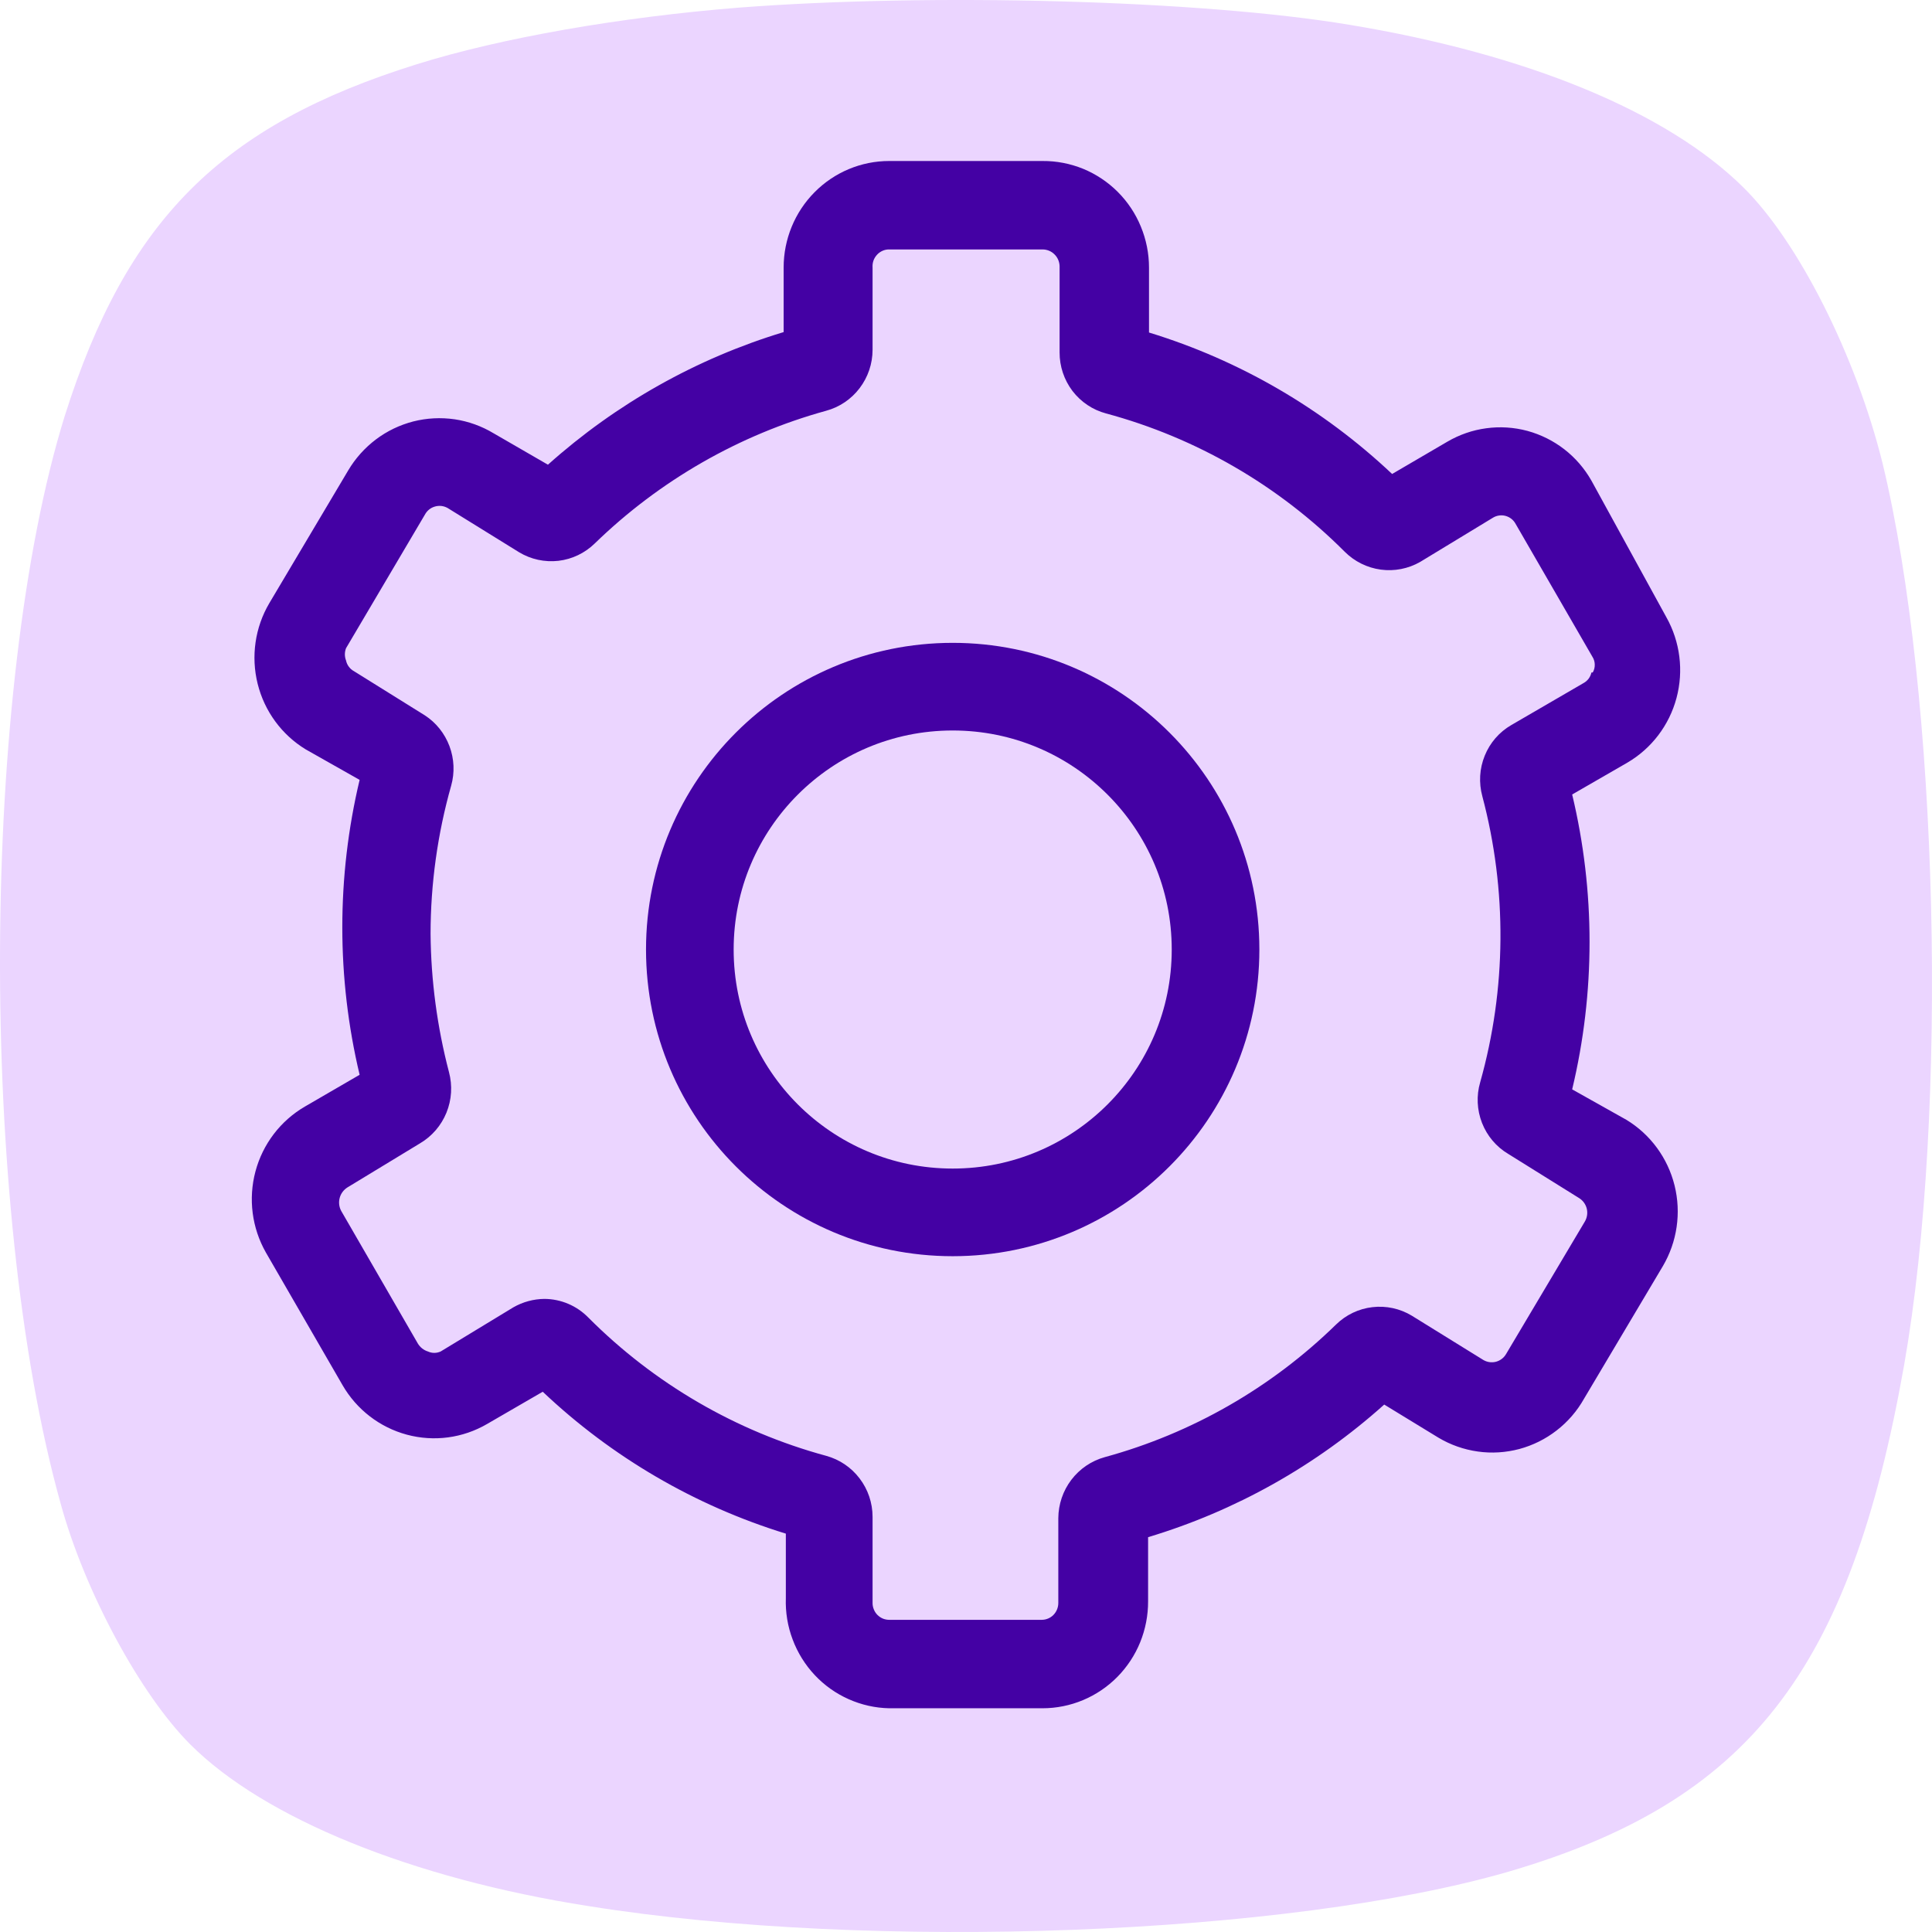
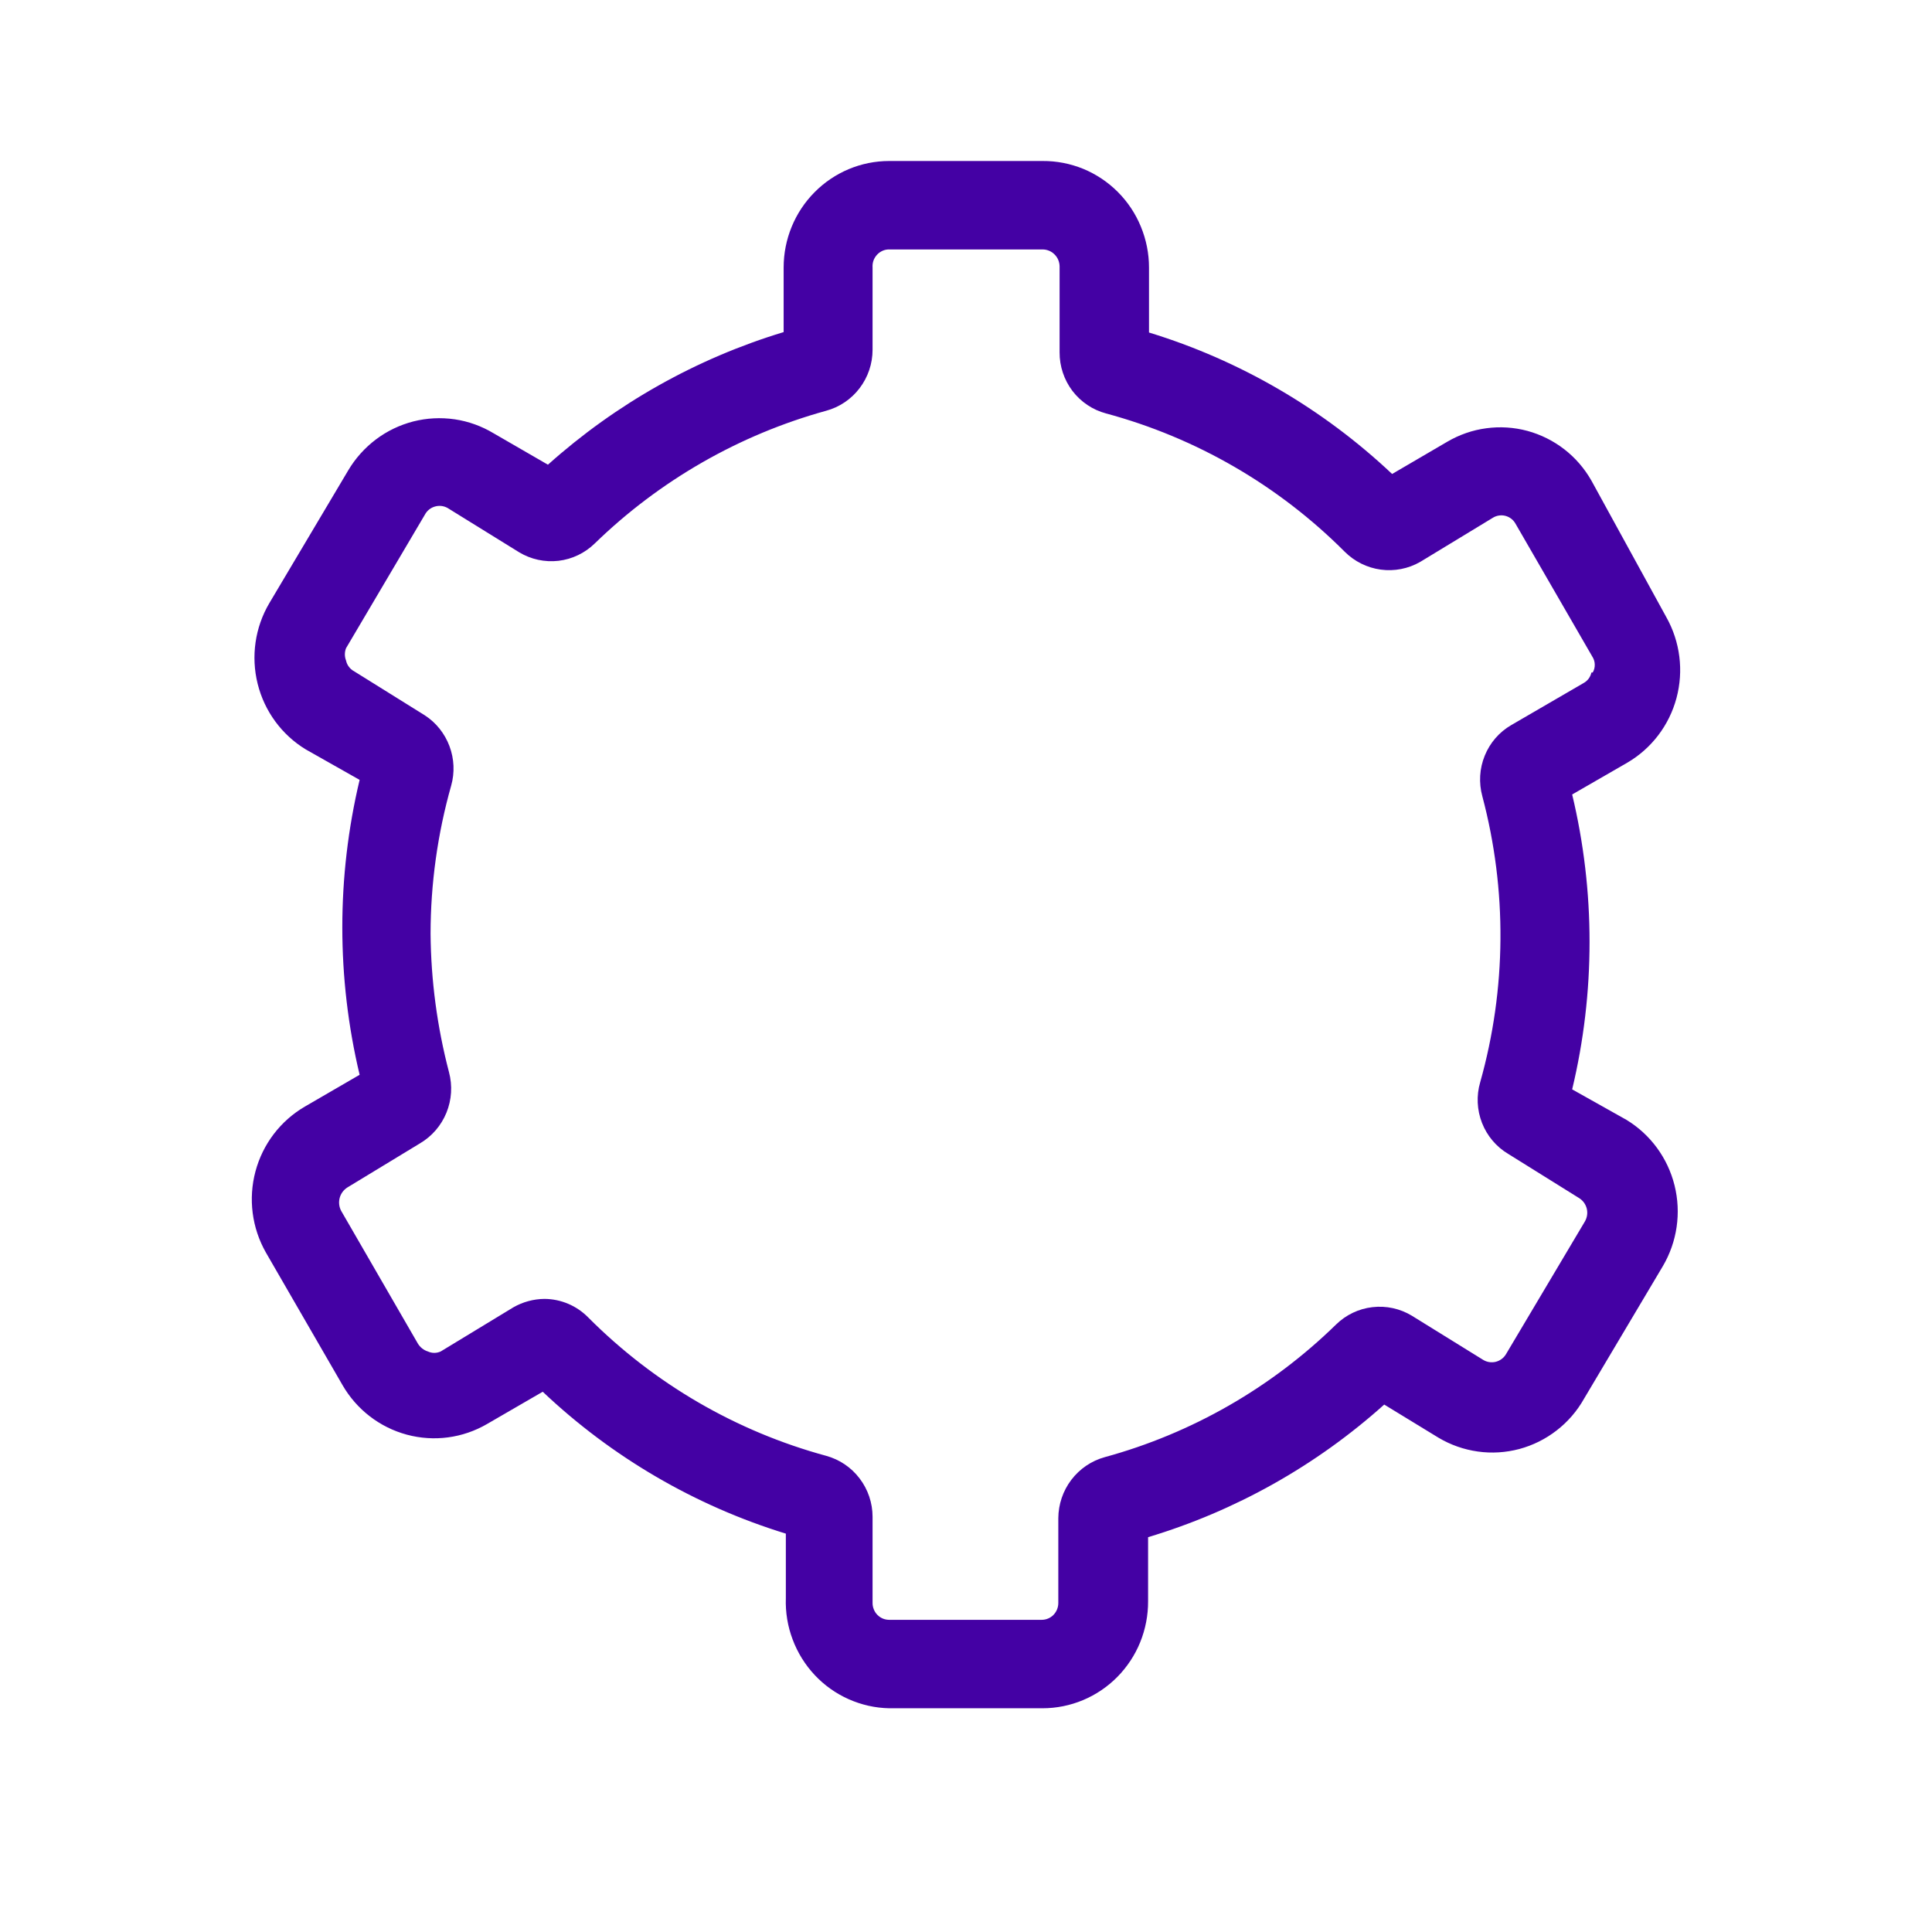
<svg xmlns="http://www.w3.org/2000/svg" width="36" height="36" viewBox="0 0 36 36" fill="none">
-   <path d="M13.768 0.142C11.573 0.318 9.346 0.702 7.76 1.199C4.122 2.336 2.36 4.099 1.206 7.752C-0.364 12.814 -0.412 22.475 1.126 28.003C1.575 29.653 2.616 31.575 3.546 32.505C4.924 33.883 7.68 35.004 10.964 35.517C16.268 36.366 24.023 36.061 28.109 34.876C32.596 33.562 34.47 31.143 35.48 25.439C36.313 20.697 36.121 12.943 35.079 8.633C34.583 6.63 33.509 4.499 32.483 3.49C31.057 2.08 28.446 1.007 25.145 0.462C22.357 -0.003 17.326 -0.131 13.768 0.142Z" fill="#EBD5FF" />
  <path d="M29.654 8.956C29.525 8.729 29.354 8.531 29.149 8.372C28.944 8.213 28.71 8.097 28.461 8.029C28.211 7.962 27.951 7.945 27.695 7.98C27.438 8.014 27.192 8.1 26.968 8.231L25.94 8.832C24.65 7.615 23.1 6.713 21.41 6.196V4.985C21.41 4.723 21.358 4.464 21.258 4.222C21.159 3.98 21.012 3.76 20.828 3.576C20.643 3.391 20.424 3.245 20.184 3.146C19.943 3.048 19.686 2.998 19.426 3H16.569C16.047 3 15.547 3.209 15.178 3.582C14.809 3.954 14.602 4.459 14.602 4.985V6.188C12.978 6.68 11.479 7.523 10.21 8.659L9.198 8.074C8.975 7.94 8.729 7.851 8.472 7.813C8.215 7.776 7.953 7.789 7.701 7.853C7.45 7.918 7.213 8.031 7.005 8.188C6.797 8.345 6.621 8.541 6.488 8.766L5.019 11.238C4.752 11.69 4.674 12.231 4.801 12.742C4.928 13.253 5.25 13.692 5.697 13.964L6.701 14.532C6.271 16.338 6.271 18.221 6.701 20.027L5.68 20.62C5.227 20.884 4.896 21.318 4.76 21.828C4.624 22.337 4.694 22.88 4.954 23.338L6.382 25.809C6.645 26.265 7.076 26.597 7.581 26.733C8.086 26.869 8.623 26.798 9.076 26.534L10.113 25.933C11.402 27.153 12.952 28.057 14.643 28.577V29.78C14.634 30.043 14.677 30.305 14.77 30.55C14.862 30.796 15.002 31.021 15.181 31.212C15.36 31.403 15.575 31.556 15.814 31.662C16.052 31.768 16.309 31.826 16.569 31.831H19.426C19.685 31.831 19.942 31.779 20.181 31.679C20.42 31.579 20.637 31.432 20.82 31.247C21.003 31.061 21.148 30.842 21.246 30.6C21.344 30.358 21.394 30.099 21.393 29.837V28.643C23.021 28.154 24.523 27.311 25.793 26.172L26.805 26.79C27.03 26.924 27.279 27.011 27.537 27.047C27.795 27.084 28.058 27.067 28.311 27C28.563 26.932 28.799 26.815 29.006 26.654C29.213 26.494 29.386 26.294 29.515 26.065L30.984 23.594C31.251 23.141 31.33 22.6 31.203 22.089C31.076 21.578 30.754 21.139 30.307 20.867L29.295 20.299C29.727 18.493 29.727 16.61 29.295 14.804L30.323 14.211C30.774 13.947 31.103 13.515 31.239 13.007C31.375 12.499 31.307 11.958 31.05 11.501L29.654 8.956ZM29.654 12.531C29.645 12.572 29.627 12.612 29.602 12.646C29.576 12.68 29.544 12.708 29.507 12.728L28.16 13.511C27.937 13.64 27.763 13.841 27.666 14.081C27.568 14.321 27.553 14.587 27.621 14.837C28.085 16.585 28.071 18.427 27.581 20.167C27.508 20.416 27.521 20.683 27.615 20.924C27.71 21.166 27.881 21.369 28.103 21.501L29.425 22.325C29.496 22.369 29.547 22.44 29.567 22.521C29.587 22.603 29.574 22.689 29.531 22.762L28.062 25.233C28.02 25.304 27.951 25.355 27.872 25.375C27.792 25.395 27.708 25.382 27.638 25.34L26.307 24.516C26.087 24.383 25.829 24.327 25.573 24.357C25.318 24.386 25.08 24.5 24.895 24.681C23.689 25.859 22.206 26.709 20.585 27.152C20.338 27.22 20.119 27.369 19.963 27.574C19.807 27.779 19.722 28.03 19.72 28.289V29.87C19.72 29.953 19.687 30.033 19.629 30.092C19.571 30.151 19.492 30.183 19.41 30.183H16.569C16.529 30.183 16.488 30.175 16.451 30.16C16.413 30.144 16.379 30.121 16.35 30.092C16.321 30.063 16.298 30.028 16.283 29.99C16.267 29.952 16.259 29.912 16.259 29.87V28.264C16.259 28.005 16.174 27.753 16.017 27.548C15.861 27.342 15.642 27.195 15.394 27.127C13.719 26.672 12.191 25.784 10.961 24.549C10.745 24.329 10.452 24.205 10.145 24.203C9.942 24.205 9.743 24.259 9.566 24.36L8.211 25.183C8.173 25.2 8.133 25.209 8.092 25.209C8.052 25.209 8.011 25.2 7.974 25.183C7.896 25.159 7.829 25.106 7.786 25.035L6.358 22.564C6.318 22.49 6.308 22.404 6.329 22.323C6.35 22.242 6.402 22.172 6.472 22.127L7.827 21.304C8.049 21.173 8.222 20.972 8.319 20.733C8.417 20.493 8.433 20.227 8.366 19.977C8.146 19.136 8.03 18.27 8.023 17.399C8.024 16.466 8.153 15.537 8.407 14.639C8.475 14.397 8.464 14.139 8.375 13.903C8.287 13.668 8.127 13.466 7.917 13.33L6.595 12.506C6.557 12.486 6.525 12.457 6.5 12.423C6.474 12.389 6.457 12.35 6.448 12.308C6.419 12.234 6.419 12.152 6.448 12.078L7.917 9.59C7.936 9.554 7.963 9.521 7.995 9.495C8.027 9.469 8.064 9.45 8.103 9.439C8.143 9.427 8.184 9.424 8.225 9.428C8.266 9.433 8.305 9.446 8.341 9.466L9.672 10.29C9.892 10.423 10.15 10.479 10.406 10.45C10.661 10.42 10.899 10.306 11.084 10.125C12.293 8.951 13.775 8.101 15.394 7.654C15.642 7.587 15.861 7.439 16.017 7.234C16.174 7.028 16.259 6.777 16.259 6.517V4.985C16.256 4.942 16.261 4.899 16.275 4.858C16.289 4.817 16.312 4.78 16.341 4.748C16.37 4.716 16.405 4.691 16.445 4.673C16.484 4.656 16.526 4.647 16.569 4.648H19.426C19.509 4.648 19.589 4.68 19.648 4.739C19.708 4.797 19.742 4.877 19.744 4.961V6.567C19.743 6.826 19.828 7.079 19.984 7.285C20.141 7.49 20.361 7.638 20.61 7.704C22.29 8.157 23.824 9.045 25.058 10.282C25.24 10.463 25.476 10.58 25.729 10.614C25.982 10.648 26.24 10.598 26.462 10.471L27.817 9.648C27.852 9.626 27.891 9.612 27.932 9.606C27.973 9.6 28.014 9.602 28.054 9.613C28.094 9.624 28.131 9.643 28.163 9.668C28.196 9.694 28.222 9.726 28.242 9.763L29.67 12.234C29.699 12.278 29.715 12.329 29.716 12.381C29.718 12.434 29.705 12.486 29.678 12.531H29.654Z" fill="#4401A4" />
-   <circle cx="17.752" cy="17.693" r="4.898" stroke="#4401A4" stroke-width="1.633" />
</svg>